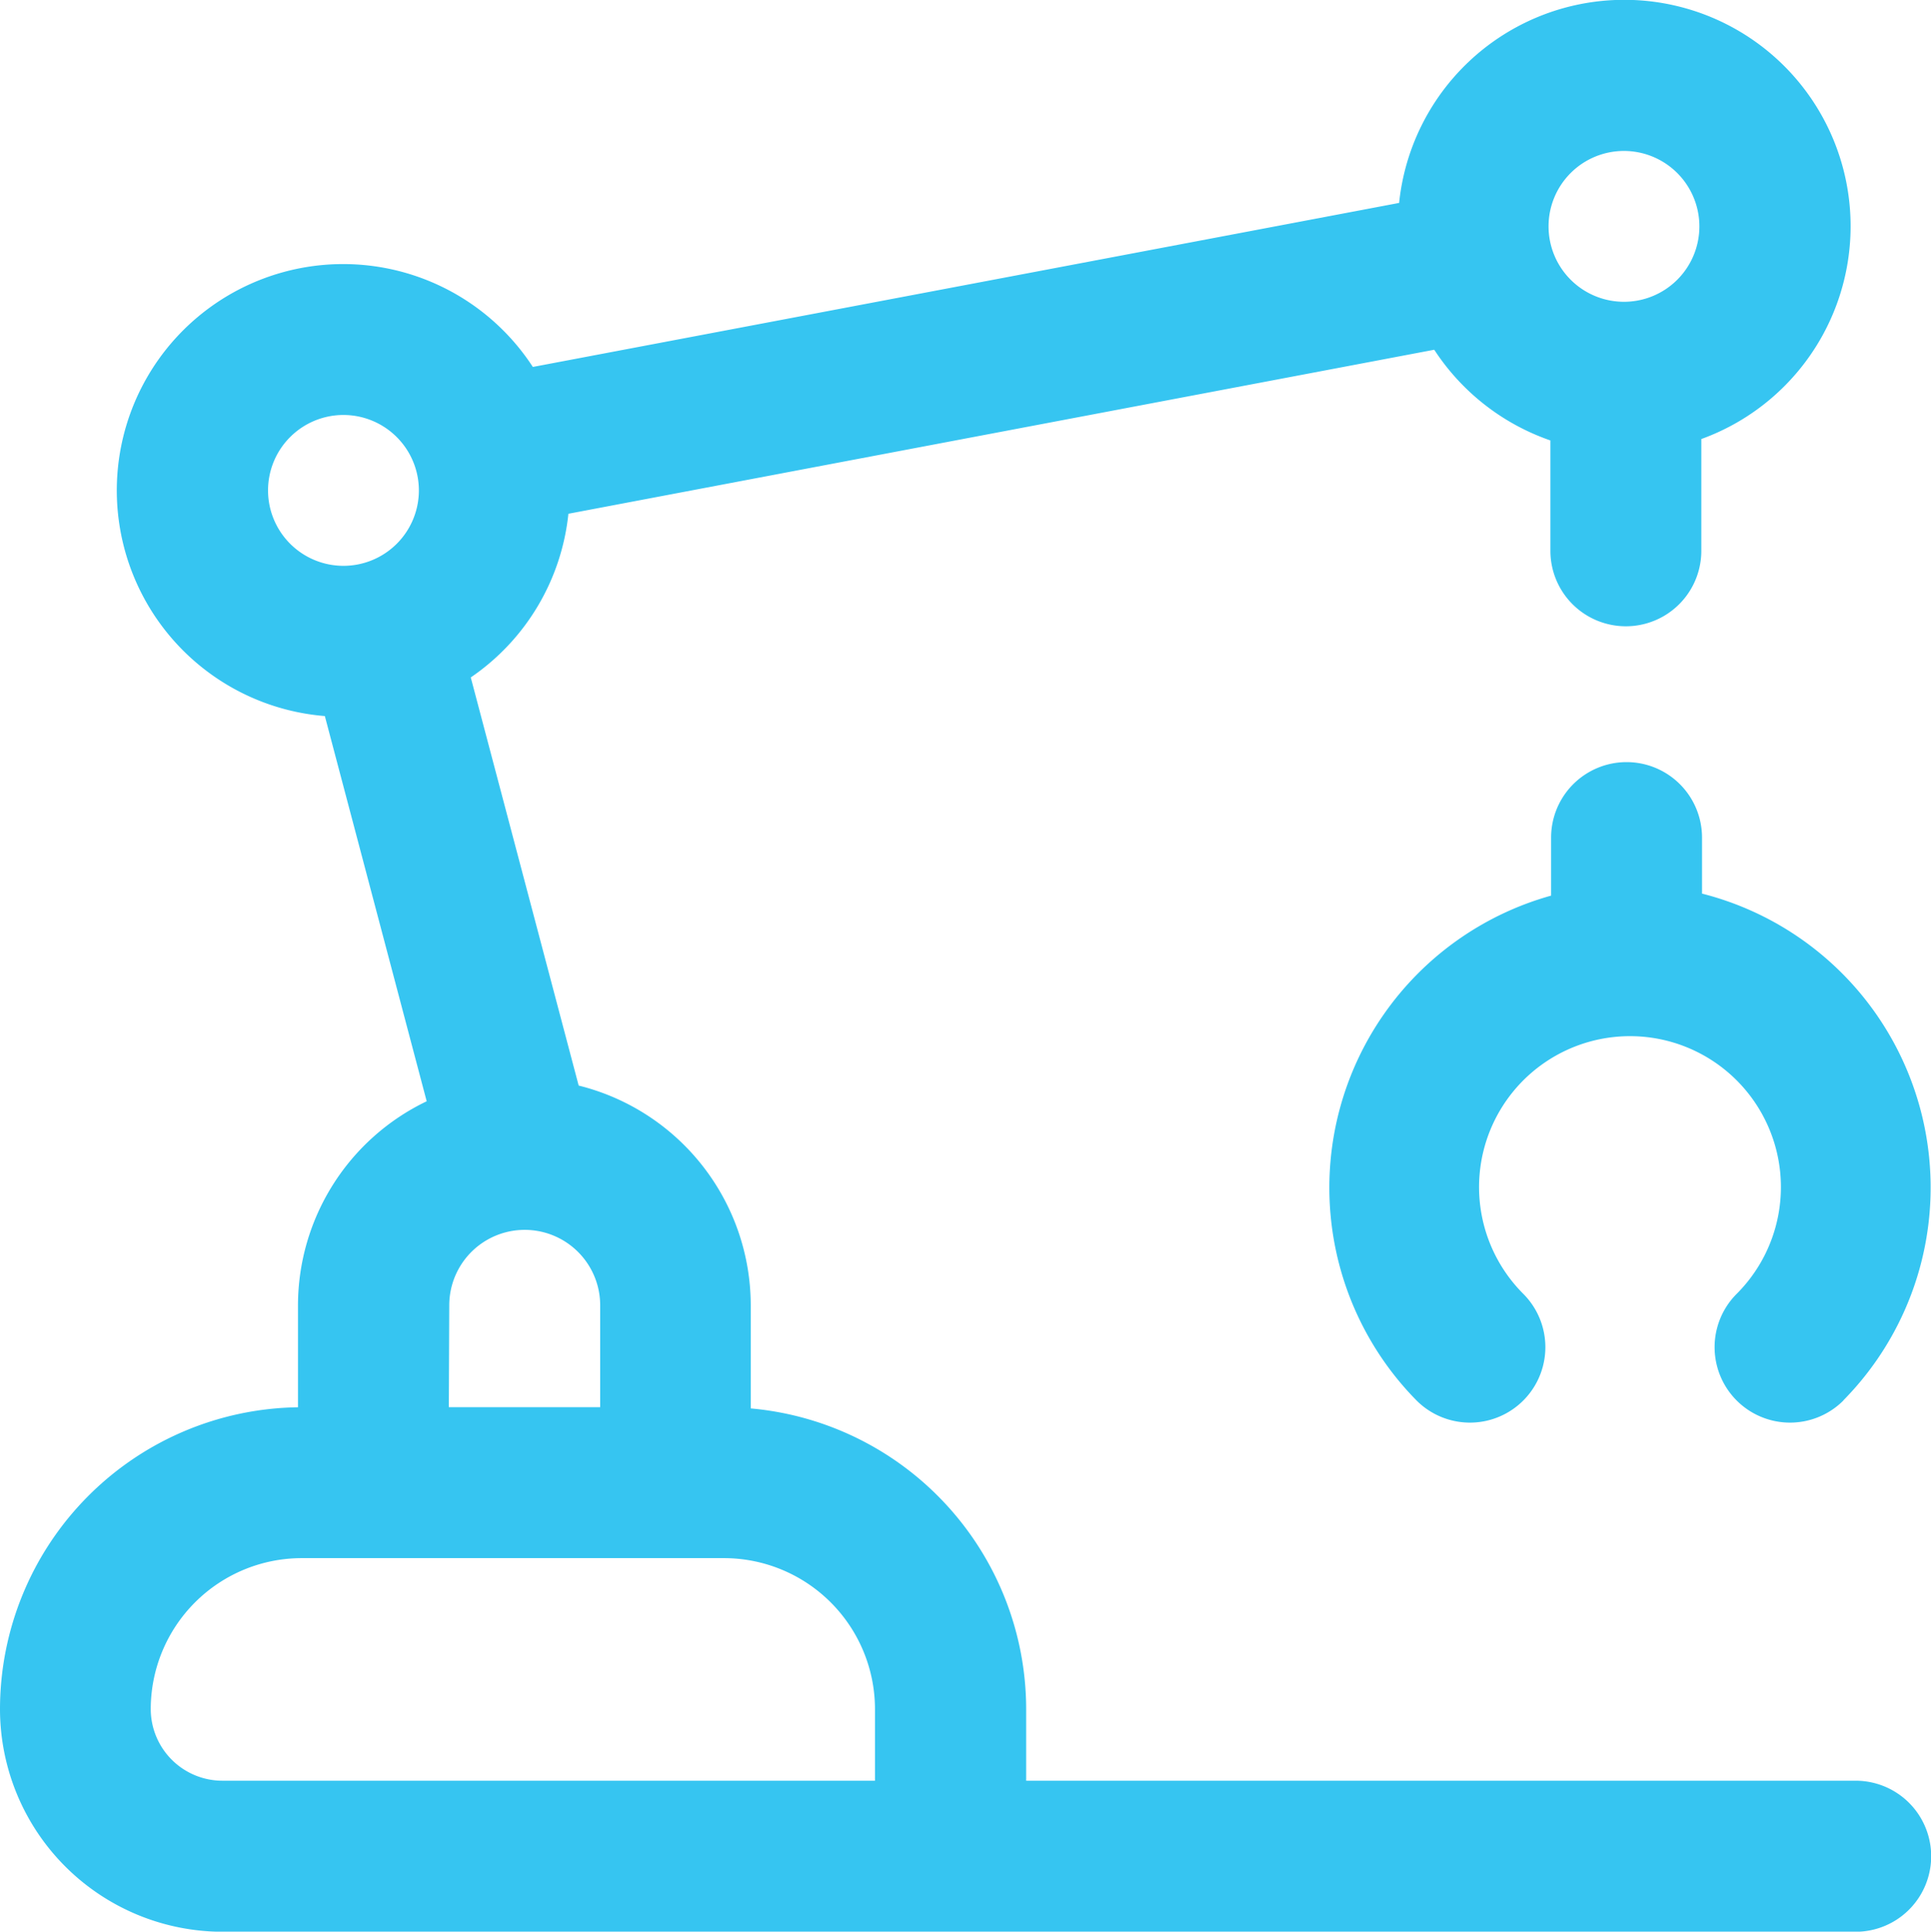
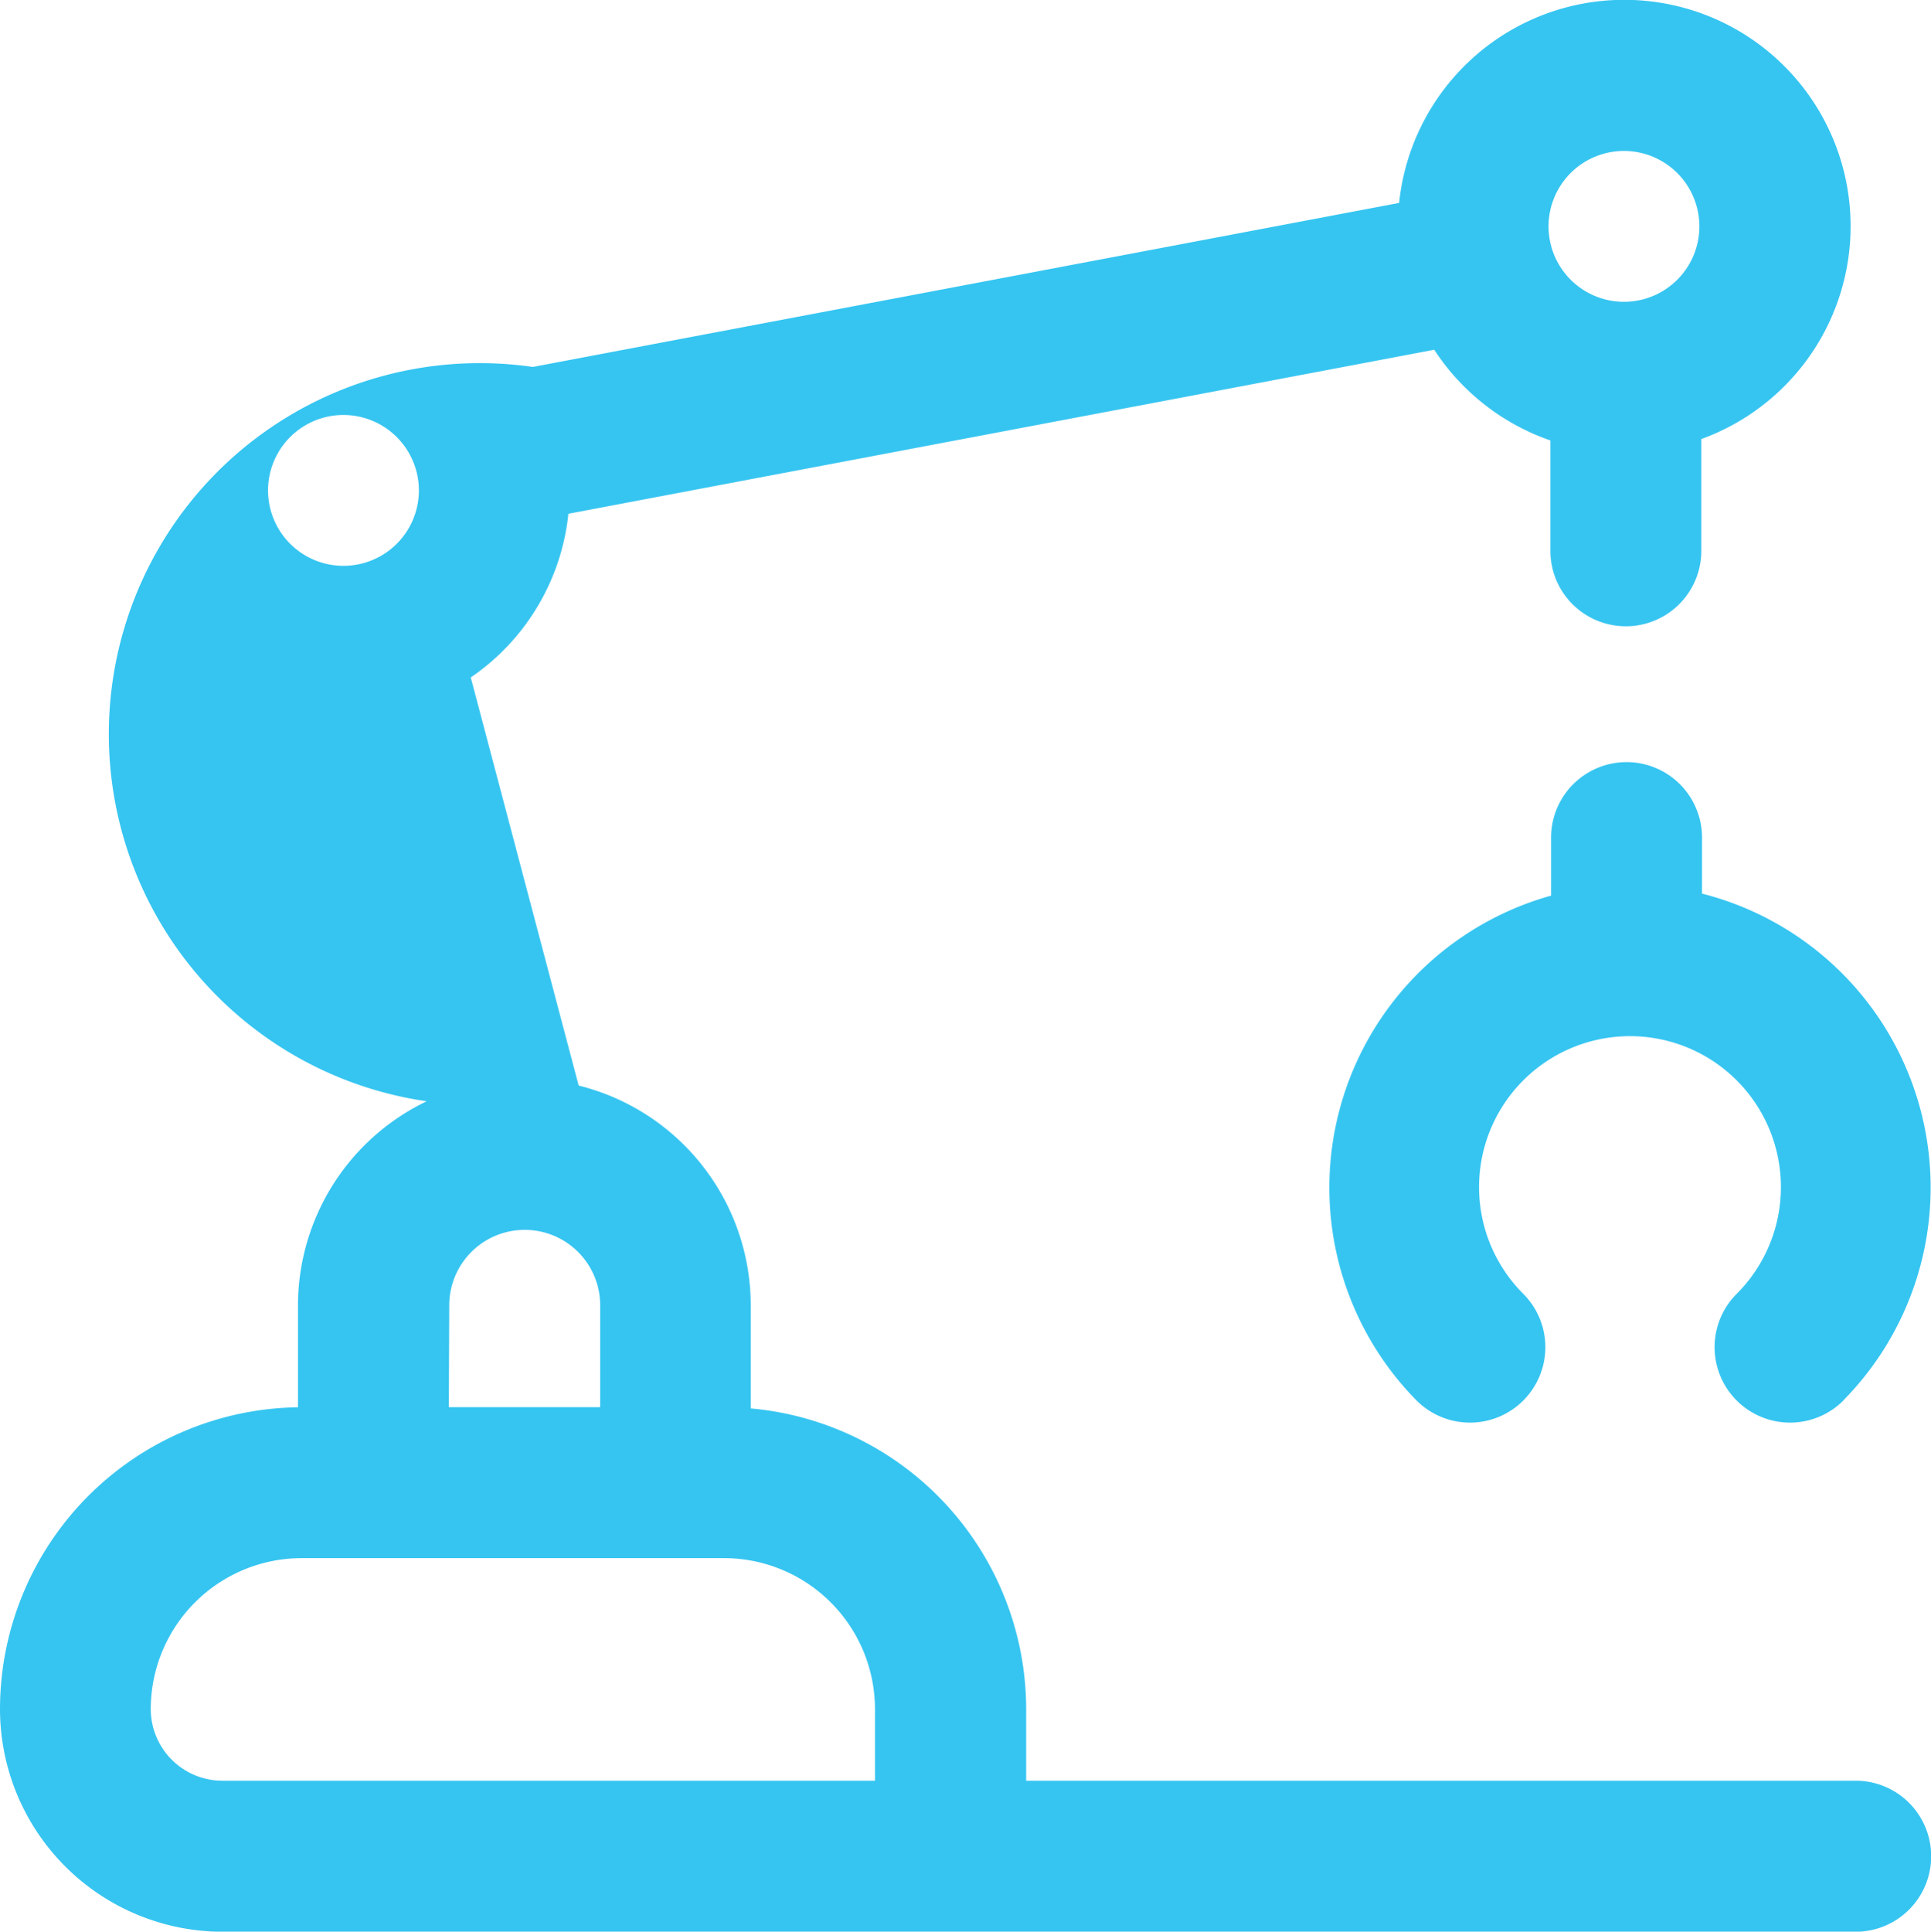
<svg xmlns="http://www.w3.org/2000/svg" width="21.994" height="21.999" viewBox="0 0 21.994 21.999">
-   <path id="icon-manufacturing" d="M21.2,22H2.6A2.538,2.538,0,0,1,.064,19.464a3.441,3.441,0,0,1,3.394-3.437v-1.16a2.581,2.581,0,0,1,1.466-2.325L3.764,8.155A2.578,2.578,0,1,1,6.133,4.179L16,2.311A2.578,2.578,0,1,1,19.442,5V6.273a.859.859,0,0,1-1.719,0V5.016A2.591,2.591,0,0,1,16.4,3.983L6.538,5.851A2.58,2.58,0,0,1,5.426,7.715l1.229,4.648a2.582,2.582,0,0,1,1.96,2.5V16.04a3.442,3.442,0,0,1,3.137,3.424v.816H21.2A.859.859,0,0,1,21.2,22ZM3.5,17.745a1.721,1.721,0,0,0-1.719,1.719.817.817,0,0,0,.816.816h7.433v-.816a1.721,1.721,0,0,0-1.719-1.719Zm1.676-1.719H6.9v-1.16a.859.859,0,0,0-1.719,0Zm-1.2-11.3a.859.859,0,1,0,.859.859A.86.86,0,0,0,3.974,4.726ZM18.561,1.719a.859.859,0,1,0,.859.859A.86.86,0,0,0,18.561,1.719Zm2.5,14.228a3.453,3.453,0,0,0-1.611-5.77V9.539a.859.859,0,0,0-1.719,0V10.2a3.453,3.453,0,0,0-1.532,5.75.859.859,0,0,0,1.215-1.215,1.719,1.719,0,1,1,2.431,0,.859.859,0,0,0,1.215,1.215Z" transform="translate(-0.064 0)" fill="#36c5f1" />
+   <path id="icon-manufacturing" d="M21.2,22H2.6A2.538,2.538,0,0,1,.064,19.464a3.441,3.441,0,0,1,3.394-3.437v-1.16a2.581,2.581,0,0,1,1.466-2.325A2.578,2.578,0,1,1,6.133,4.179L16,2.311A2.578,2.578,0,1,1,19.442,5V6.273a.859.859,0,0,1-1.719,0V5.016A2.591,2.591,0,0,1,16.4,3.983L6.538,5.851A2.58,2.58,0,0,1,5.426,7.715l1.229,4.648a2.582,2.582,0,0,1,1.96,2.5V16.04a3.442,3.442,0,0,1,3.137,3.424v.816H21.2A.859.859,0,0,1,21.2,22ZM3.5,17.745a1.721,1.721,0,0,0-1.719,1.719.817.817,0,0,0,.816.816h7.433v-.816a1.721,1.721,0,0,0-1.719-1.719Zm1.676-1.719H6.9v-1.16a.859.859,0,0,0-1.719,0Zm-1.2-11.3a.859.859,0,1,0,.859.859A.86.86,0,0,0,3.974,4.726ZM18.561,1.719a.859.859,0,1,0,.859.859A.86.86,0,0,0,18.561,1.719Zm2.5,14.228a3.453,3.453,0,0,0-1.611-5.77V9.539a.859.859,0,0,0-1.719,0V10.2a3.453,3.453,0,0,0-1.532,5.75.859.859,0,0,0,1.215-1.215,1.719,1.719,0,1,1,2.431,0,.859.859,0,0,0,1.215,1.215Z" transform="translate(-0.064 0)" fill="#36c5f1" />
</svg>